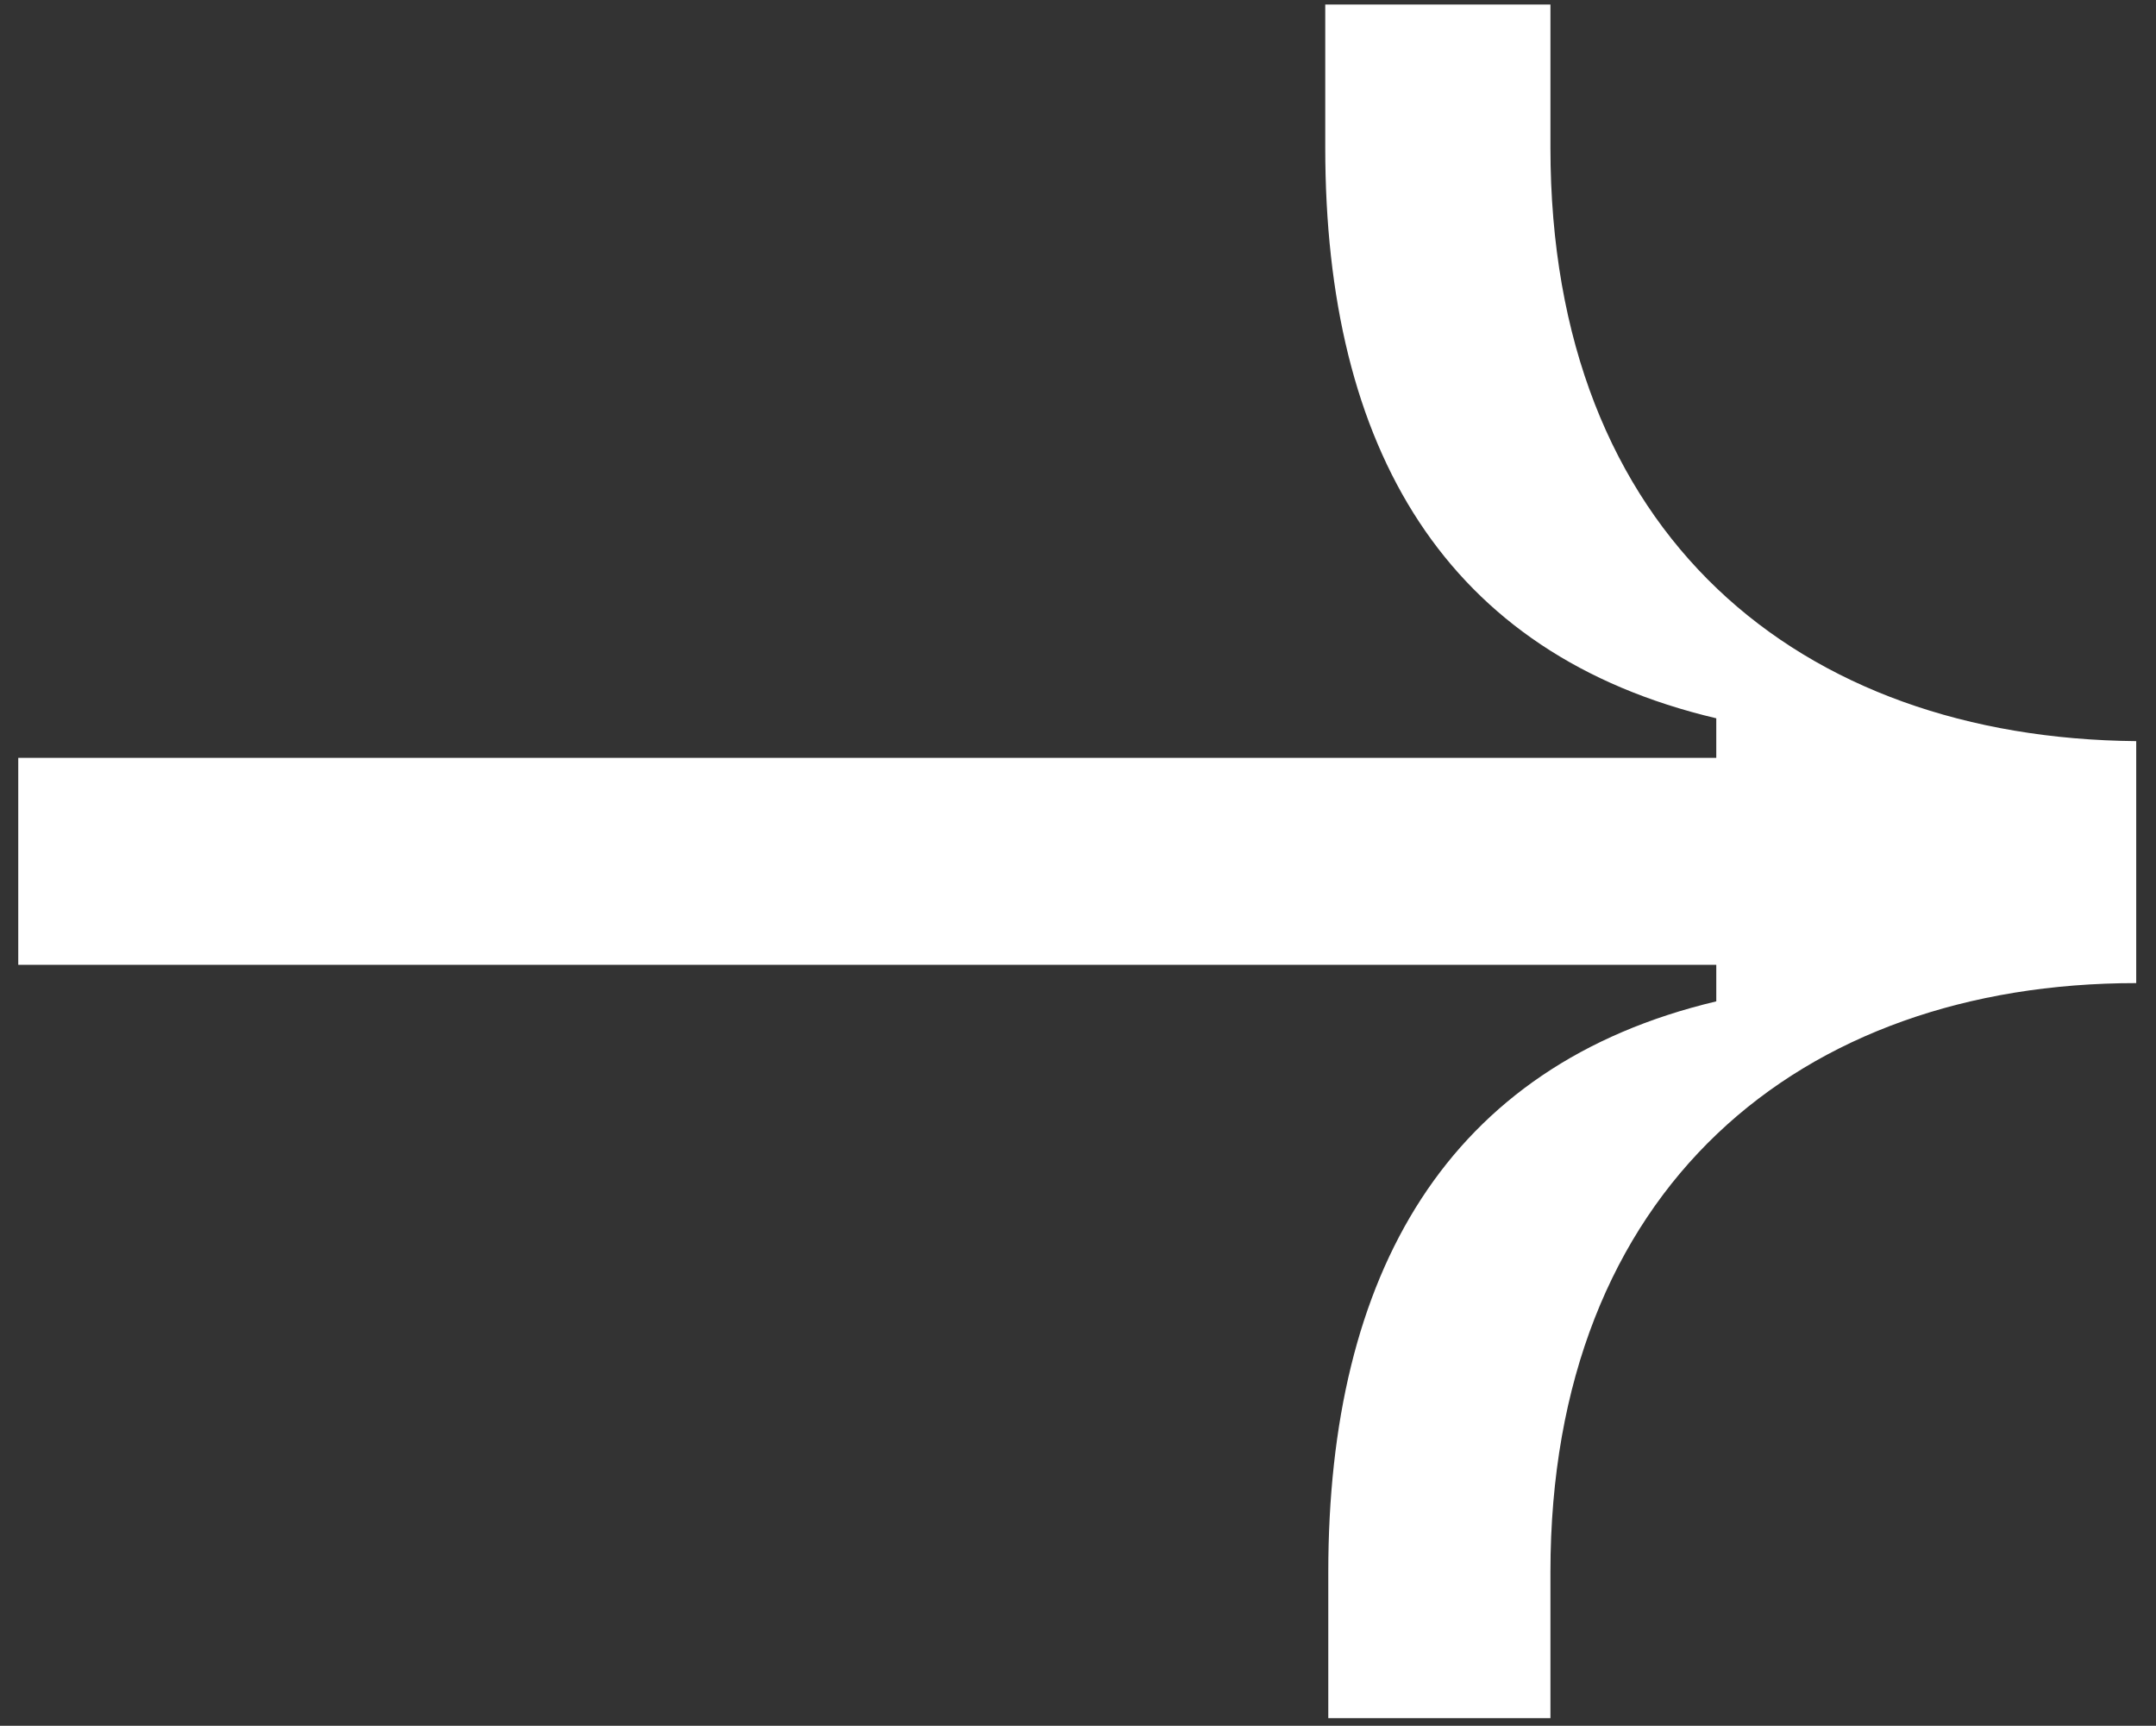
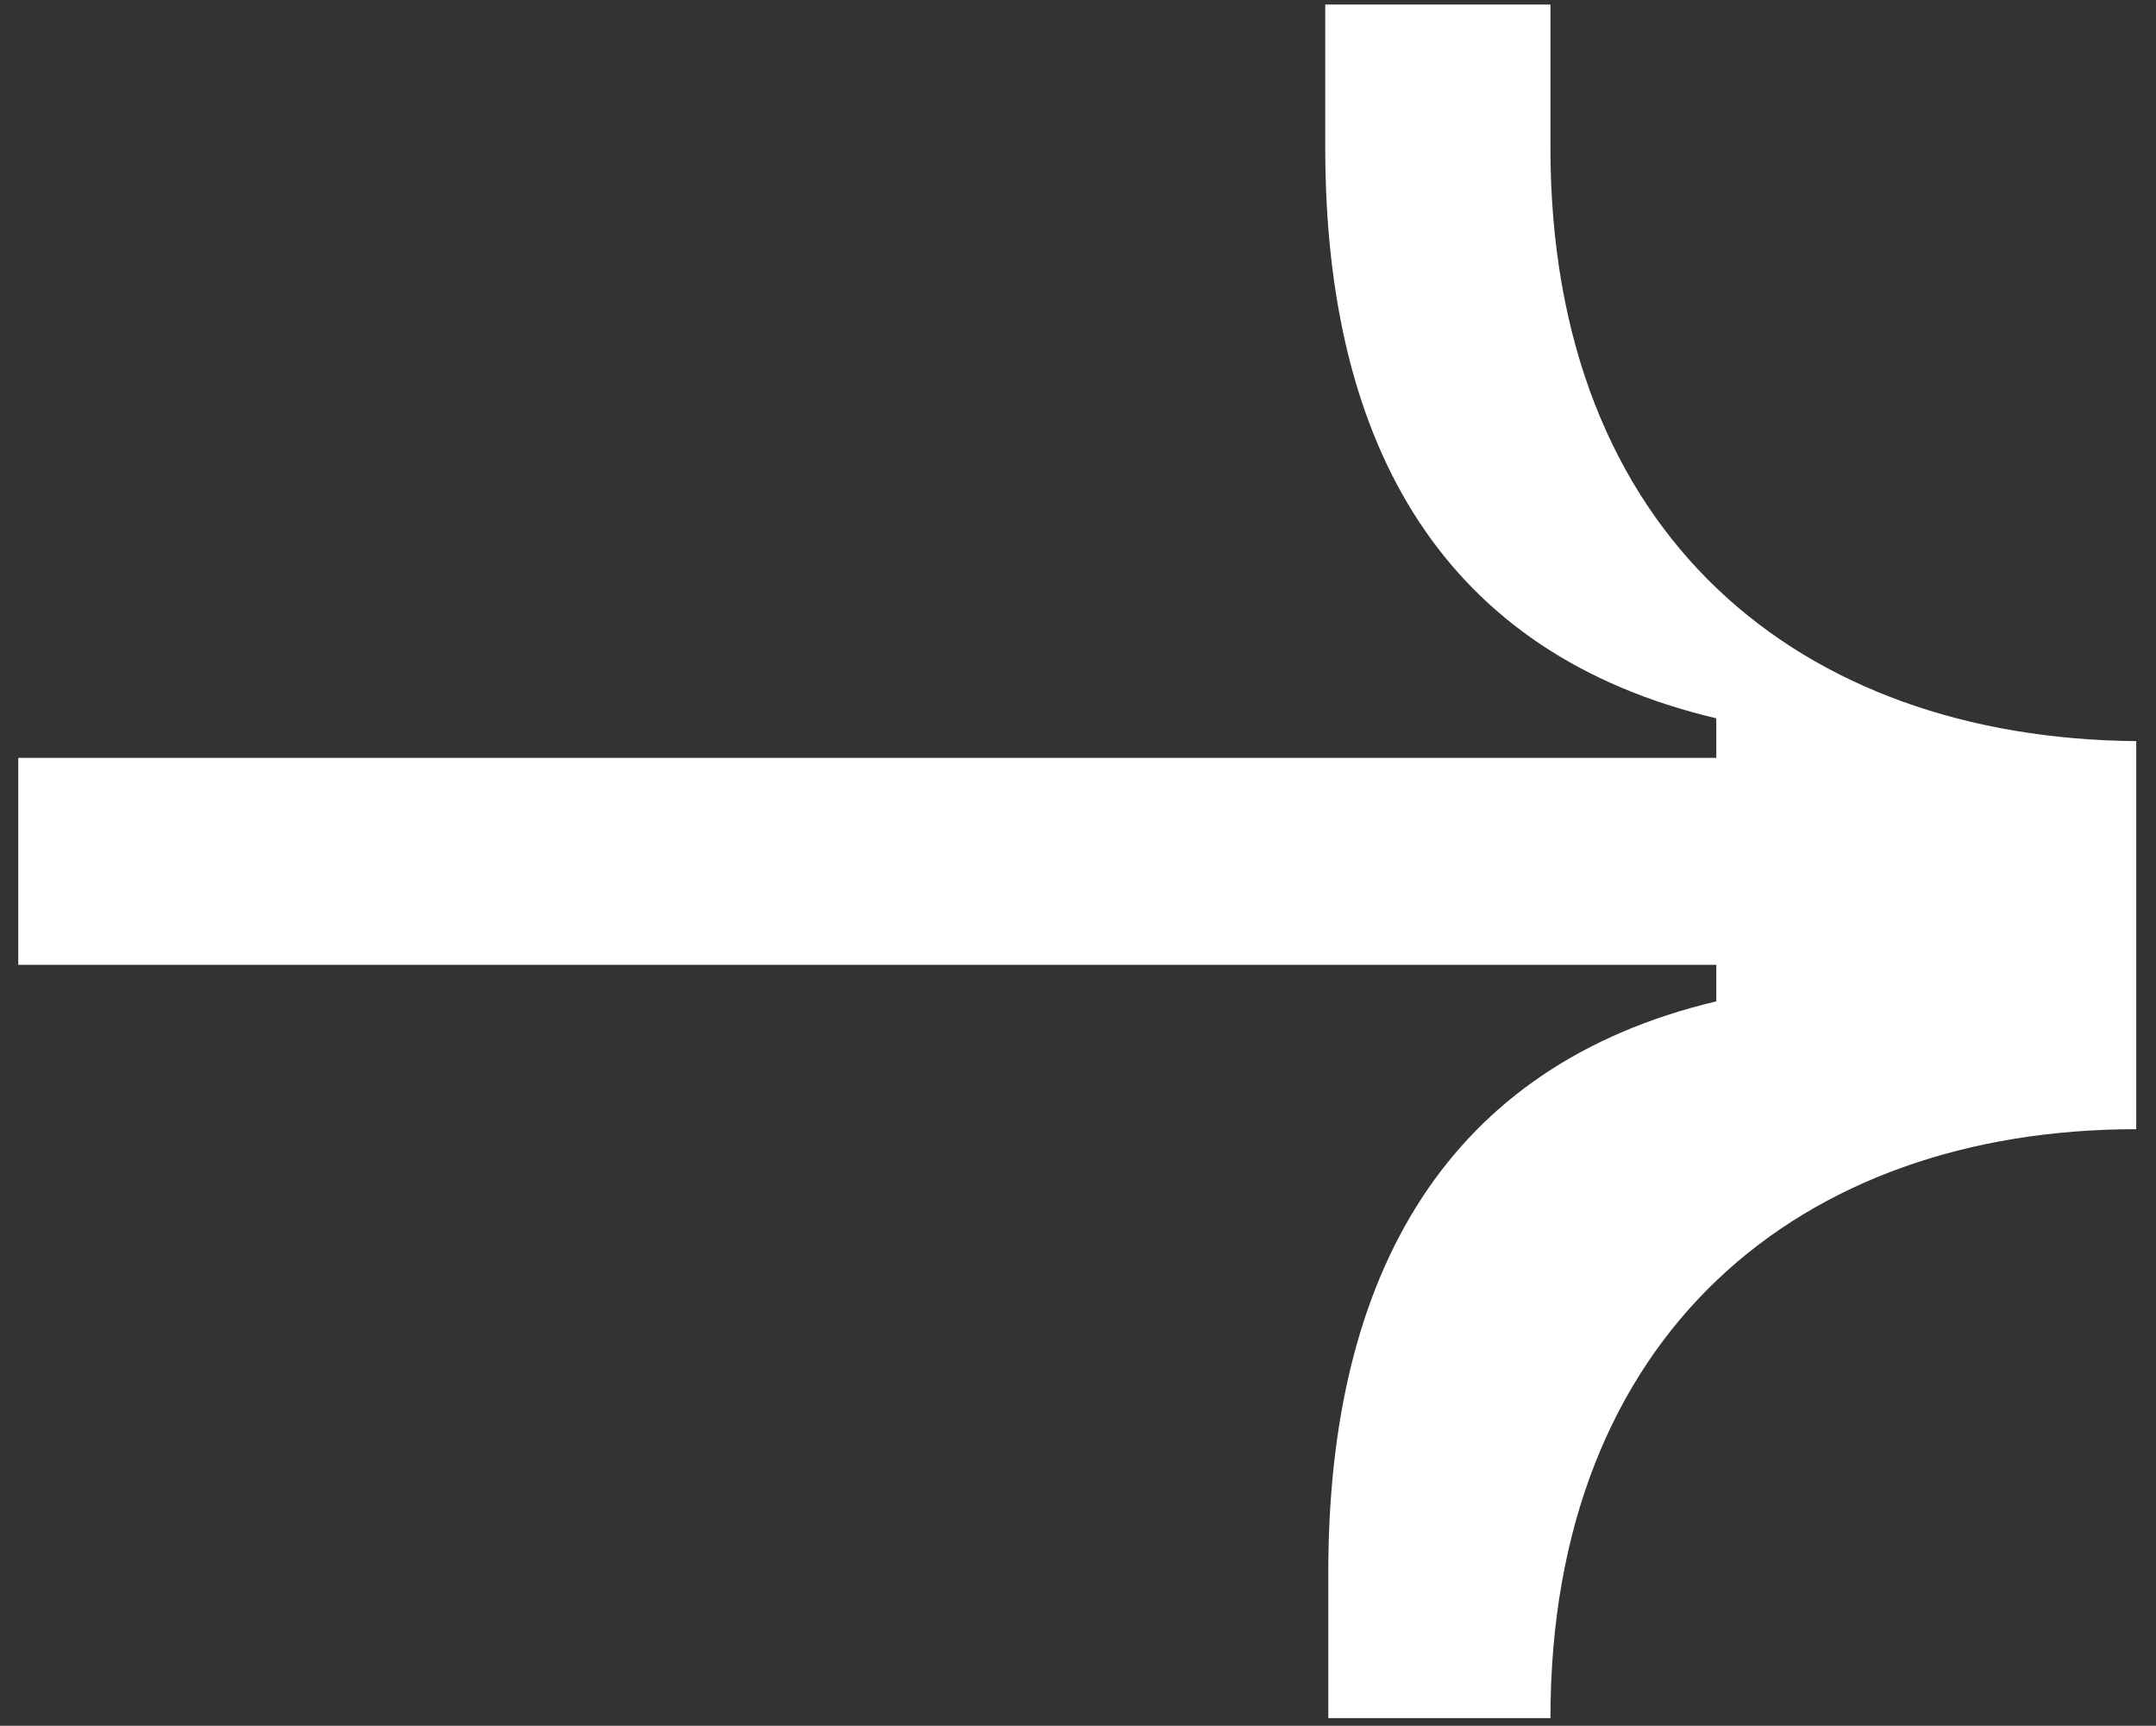
<svg xmlns="http://www.w3.org/2000/svg" version="1.1" id="Ebene_1" x="0px" y="0px" viewBox="0 0 141.7 113.4" style="enable-background:new 0 0 141.7 113.4;" xml:space="preserve">
  <rect x="0" y="0" width="141.7" height="113.4" fill="#333333" stroke="none" />
  <style type="text/css">
	.st0{fill:#FFFFFF;}
</style>
  <g>
-     <path class="st0" d="M87.1,0.3v9.4c0,19.8,7.9,33.3,25.7,37.5v2.6H1.2v13.6h111.6v2.4c-17.7,4.2-25.5,17.9-25.5,37.5v9.6h14.6v-9.6   c0-25.2,16.4-38.7,38.5-38.7V48.7c-22.1-0.2-38.5-13.5-38.5-39V0.3H87.1z" />
+     <path class="st0" d="M87.1,0.3v9.4c0,19.8,7.9,33.3,25.7,37.5v2.6H1.2v13.6h111.6v2.4c-17.7,4.2-25.5,17.9-25.5,37.5v9.6h14.6c0-25.2,16.4-38.7,38.5-38.7V48.7c-22.1-0.2-38.5-13.5-38.5-39V0.3H87.1z" />
  </g>
</svg>